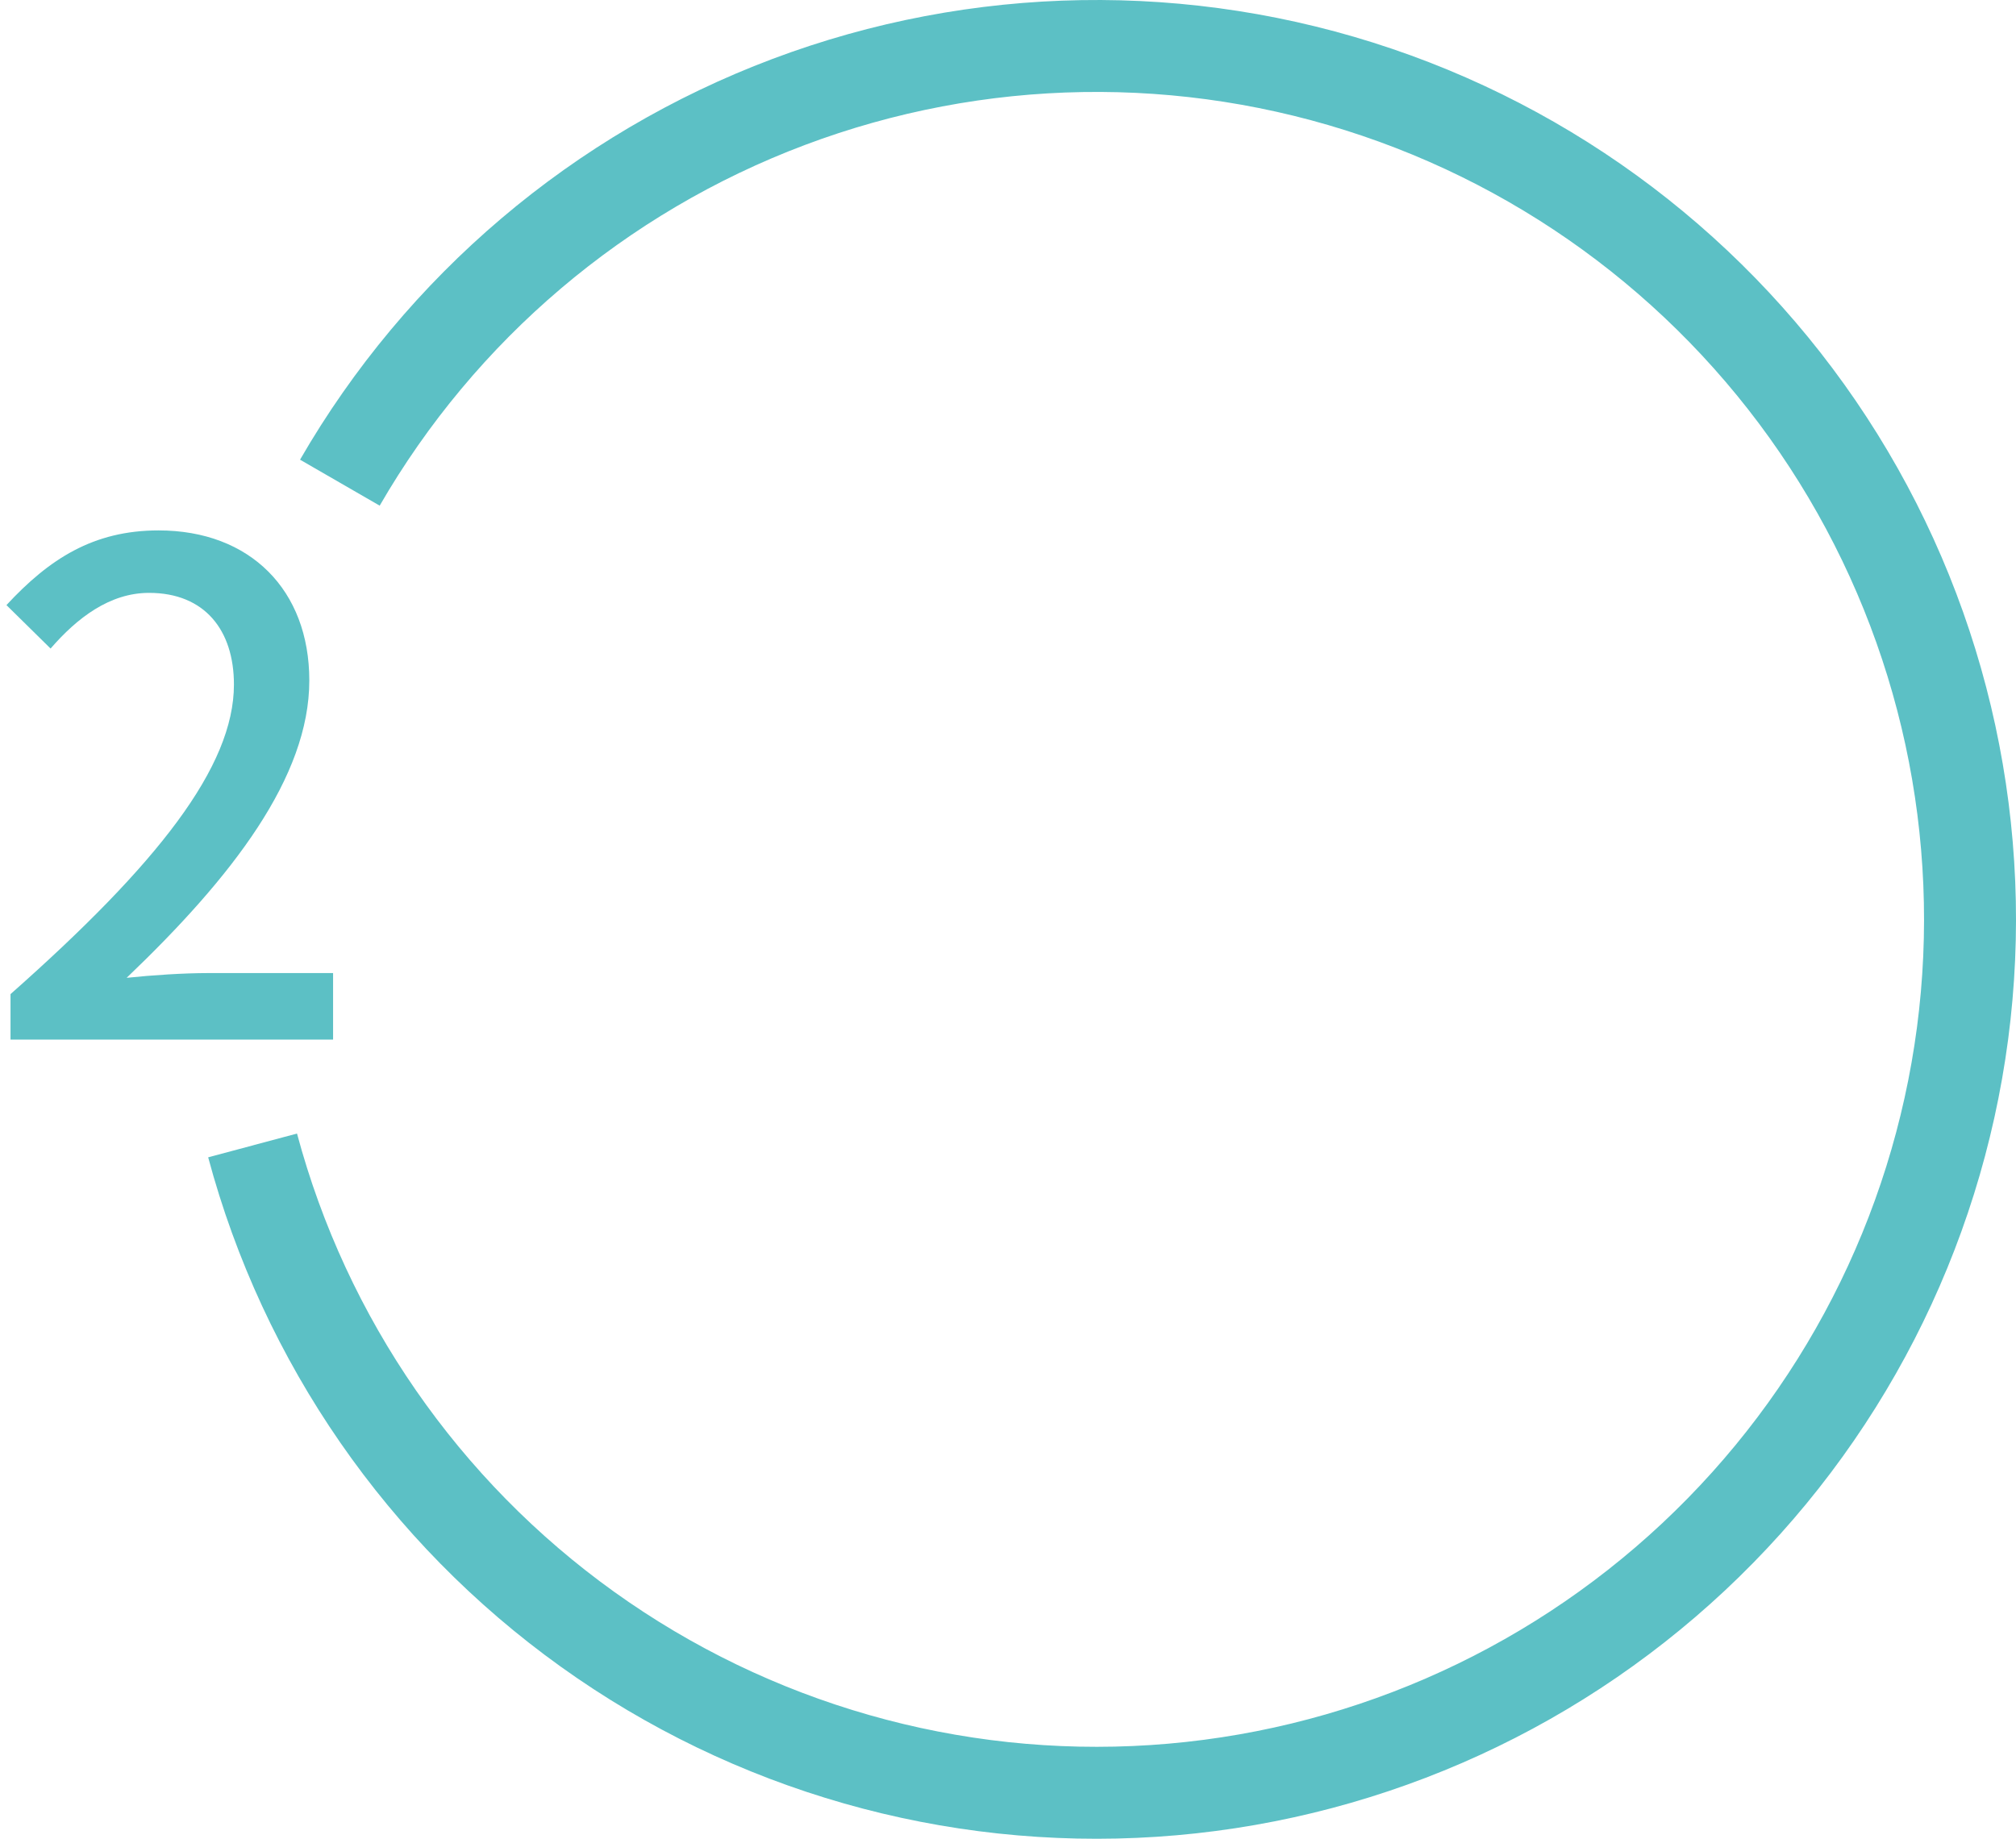
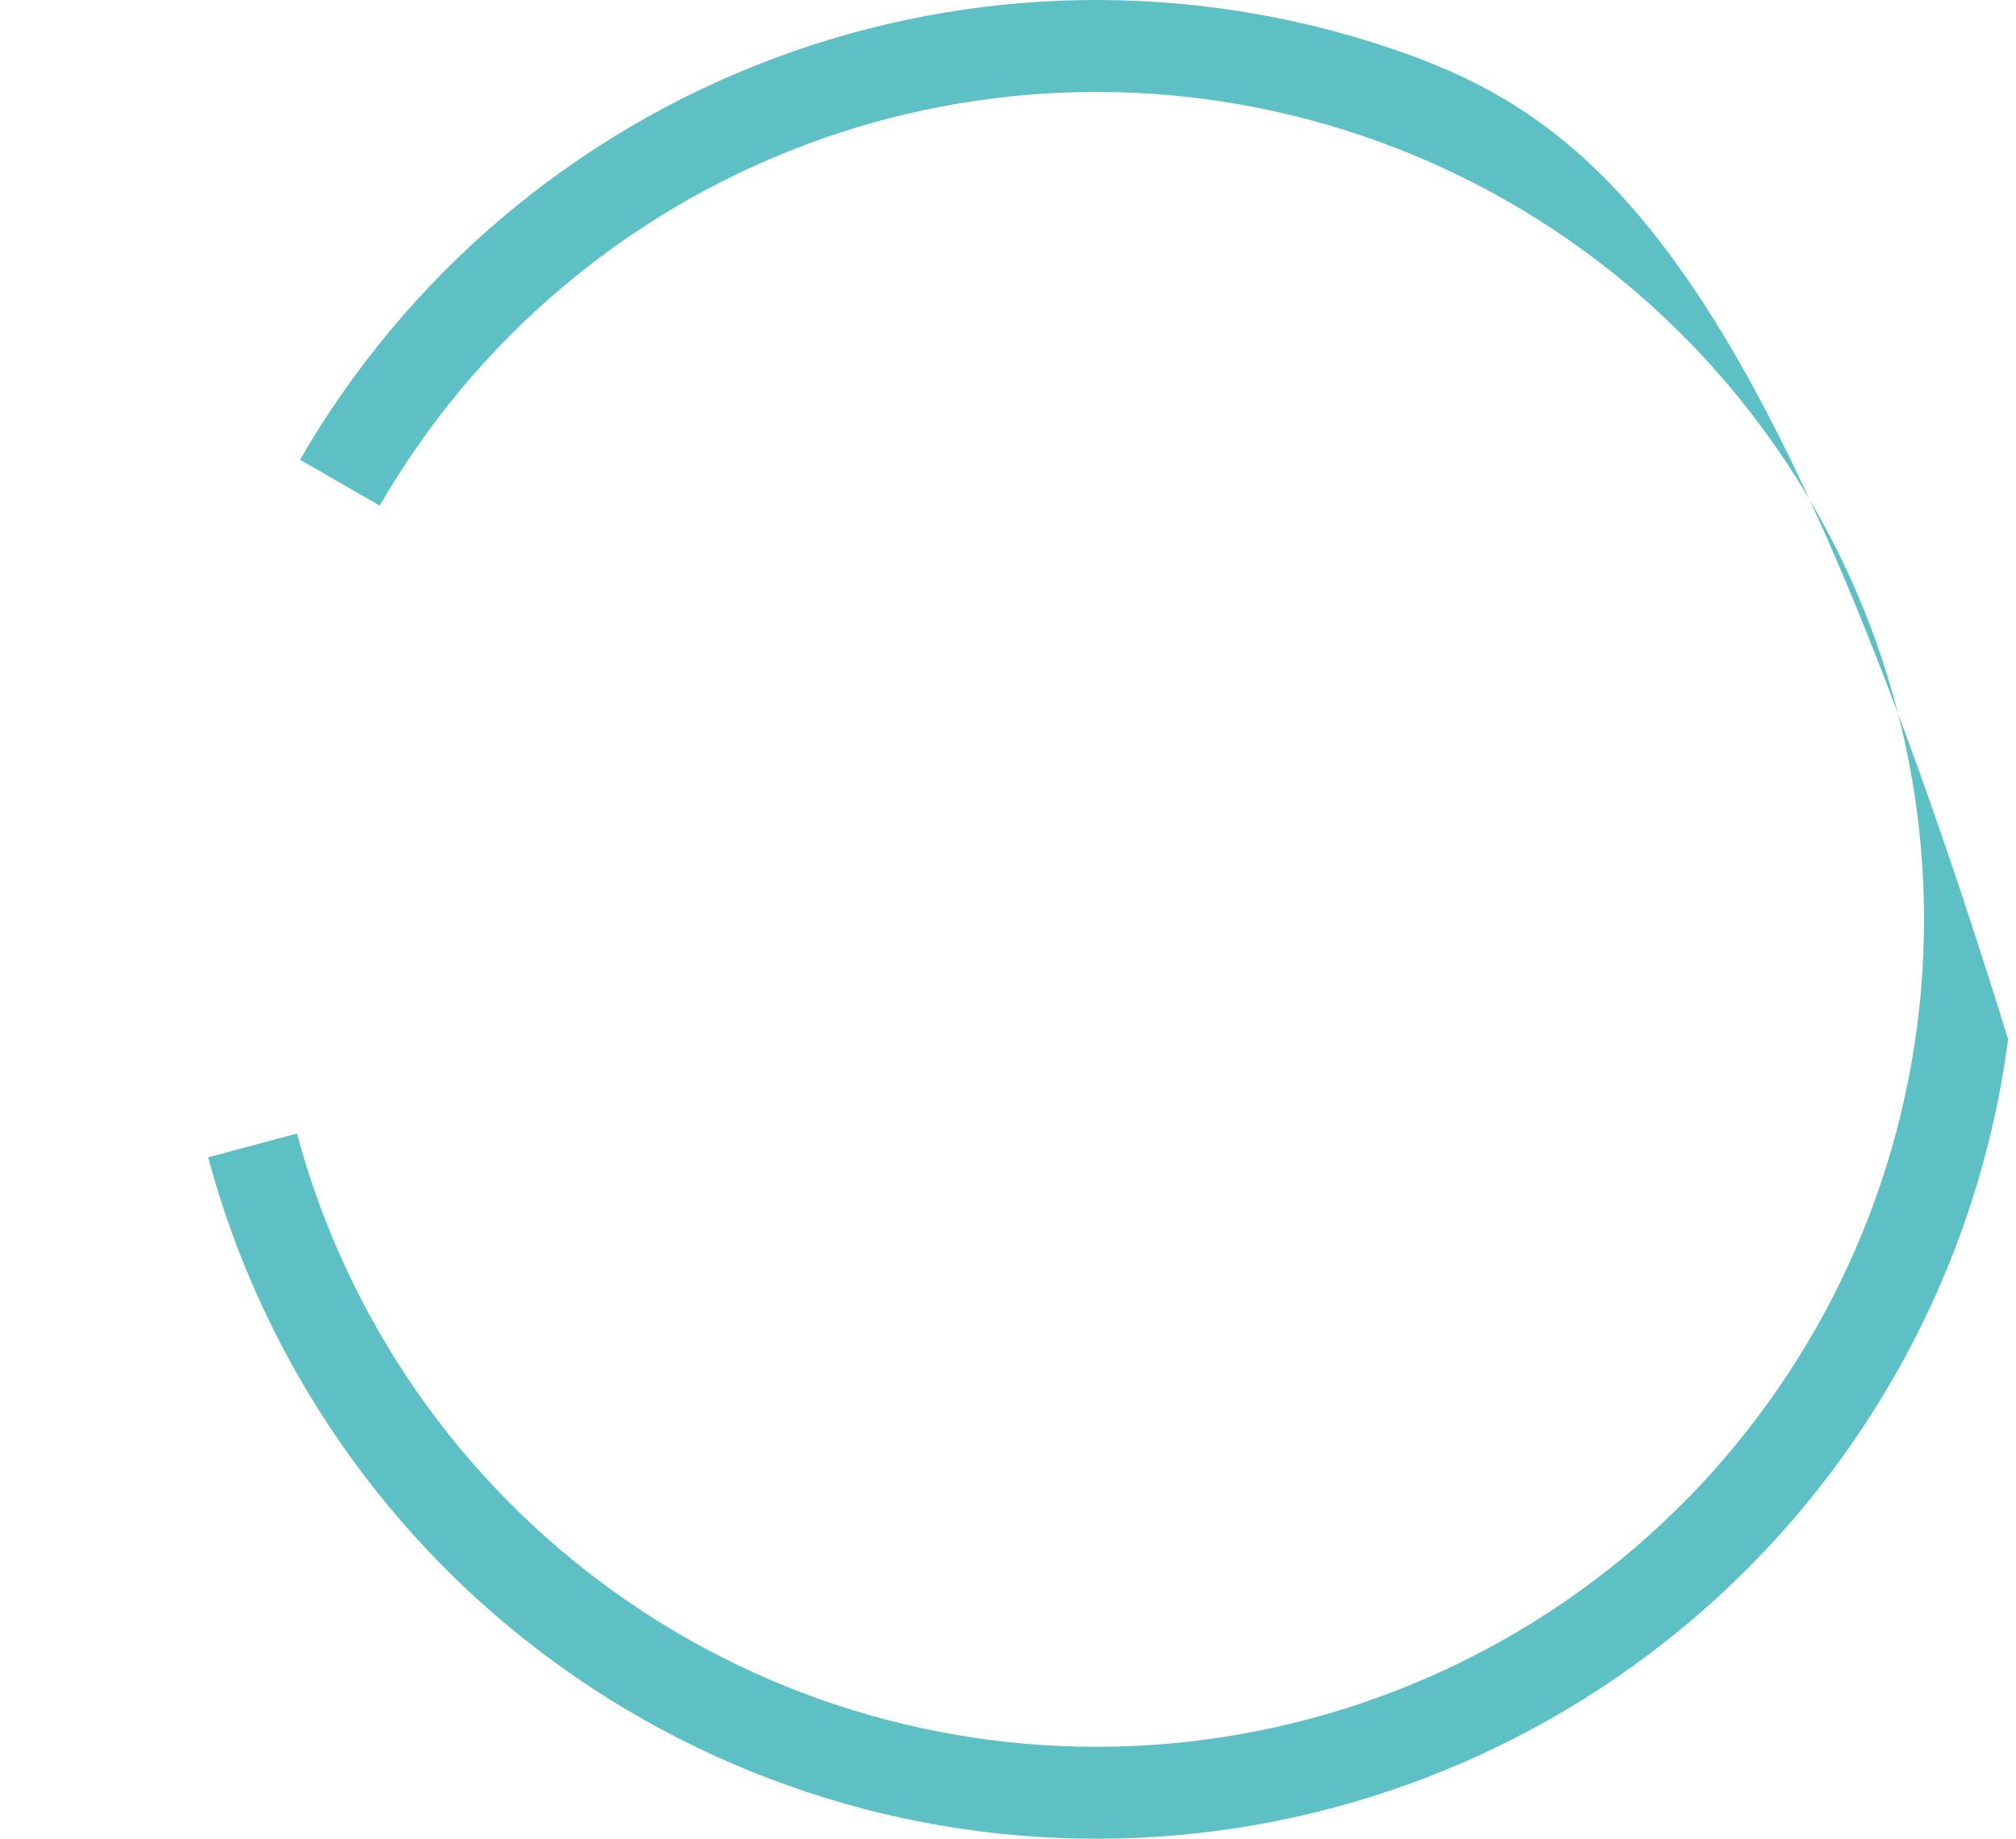
<svg xmlns="http://www.w3.org/2000/svg" width="285" height="260" viewBox="0 0 285 260" fill="none">
-   <path d="M29.43 163.646C37.215 192.698 54.831 218.151 79.279 235.67C103.726 253.189 133.491 261.689 163.503 259.722C193.515 257.754 221.916 245.442 243.868 224.882C265.819 204.322 279.963 176.787 283.889 146.968C287.814 117.149 281.279 86.892 265.397 61.351C249.515 35.81 225.268 16.567 196.788 6.899C168.308 -2.769 137.357 -2.262 109.208 8.332C81.06 18.926 57.456 38.953 42.417 65L53.676 71.5C67.21 48.058 88.454 30.034 113.788 20.499C139.121 10.964 166.977 10.508 192.609 19.209C218.241 27.91 240.063 45.229 254.357 68.216C268.651 91.203 274.533 118.434 271 145.271C267.467 172.108 254.737 196.89 234.981 215.394C215.225 233.898 189.663 244.979 162.653 246.749C135.642 248.52 108.853 240.87 86.851 225.103C64.848 209.336 48.993 186.428 41.987 160.282L29.43 163.646Z" fill="#5CC0C5" />
-   <path d="M1.487 147V140.568C22.319 122.136 33.071 108.408 33.071 96.792C33.071 89.112 28.943 83.832 21.071 83.832C15.503 83.832 10.895 87.384 7.151 91.704L0.911 85.56C6.959 79.032 13.199 75 22.415 75C35.375 75 43.727 83.448 43.727 96.216C43.727 109.848 32.879 123.96 17.903 138.264C21.551 137.88 25.967 137.592 29.423 137.592H47.087V147H1.487Z" fill="#5CC0C5" />
+   <path d="M29.43 163.646C37.215 192.698 54.831 218.151 79.279 235.67C103.726 253.189 133.491 261.689 163.503 259.722C193.515 257.754 221.916 245.442 243.868 224.882C265.819 204.322 279.963 176.787 283.889 146.968C249.515 35.81 225.268 16.567 196.788 6.899C168.308 -2.769 137.357 -2.262 109.208 8.332C81.06 18.926 57.456 38.953 42.417 65L53.676 71.5C67.21 48.058 88.454 30.034 113.788 20.499C139.121 10.964 166.977 10.508 192.609 19.209C218.241 27.91 240.063 45.229 254.357 68.216C268.651 91.203 274.533 118.434 271 145.271C267.467 172.108 254.737 196.89 234.981 215.394C215.225 233.898 189.663 244.979 162.653 246.749C135.642 248.52 108.853 240.87 86.851 225.103C64.848 209.336 48.993 186.428 41.987 160.282L29.43 163.646Z" fill="#5CC0C5" />
</svg>